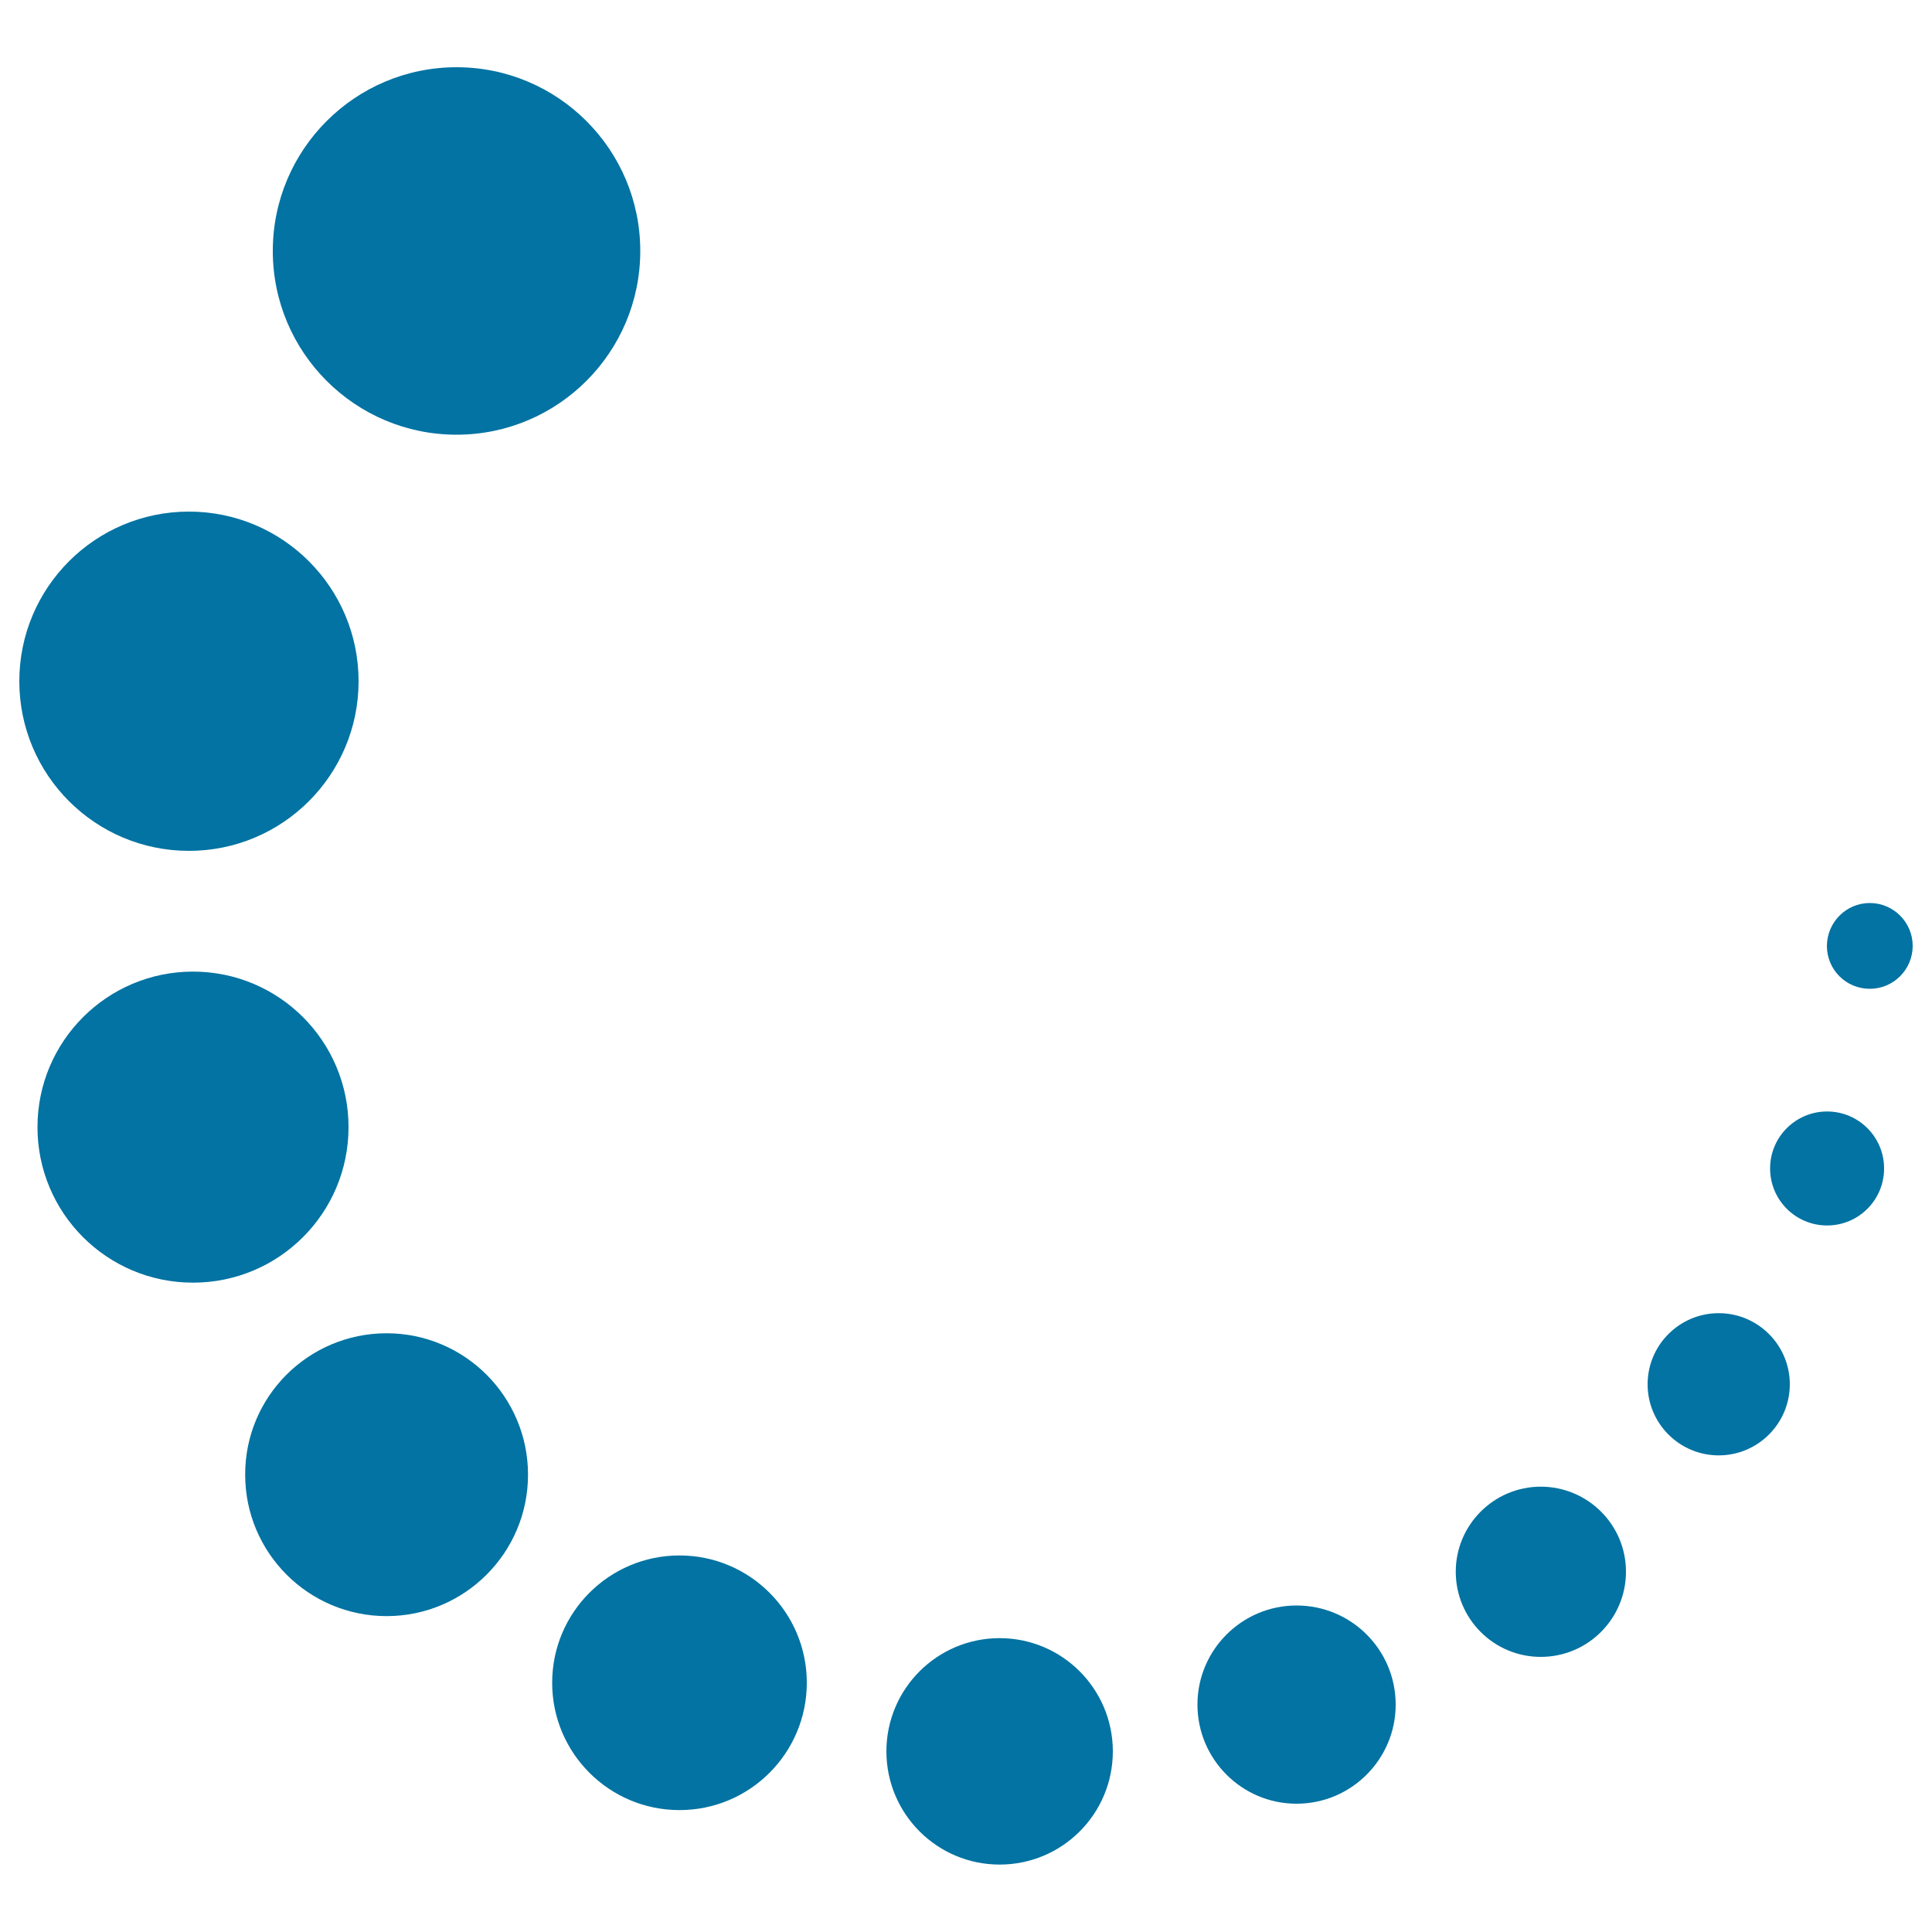
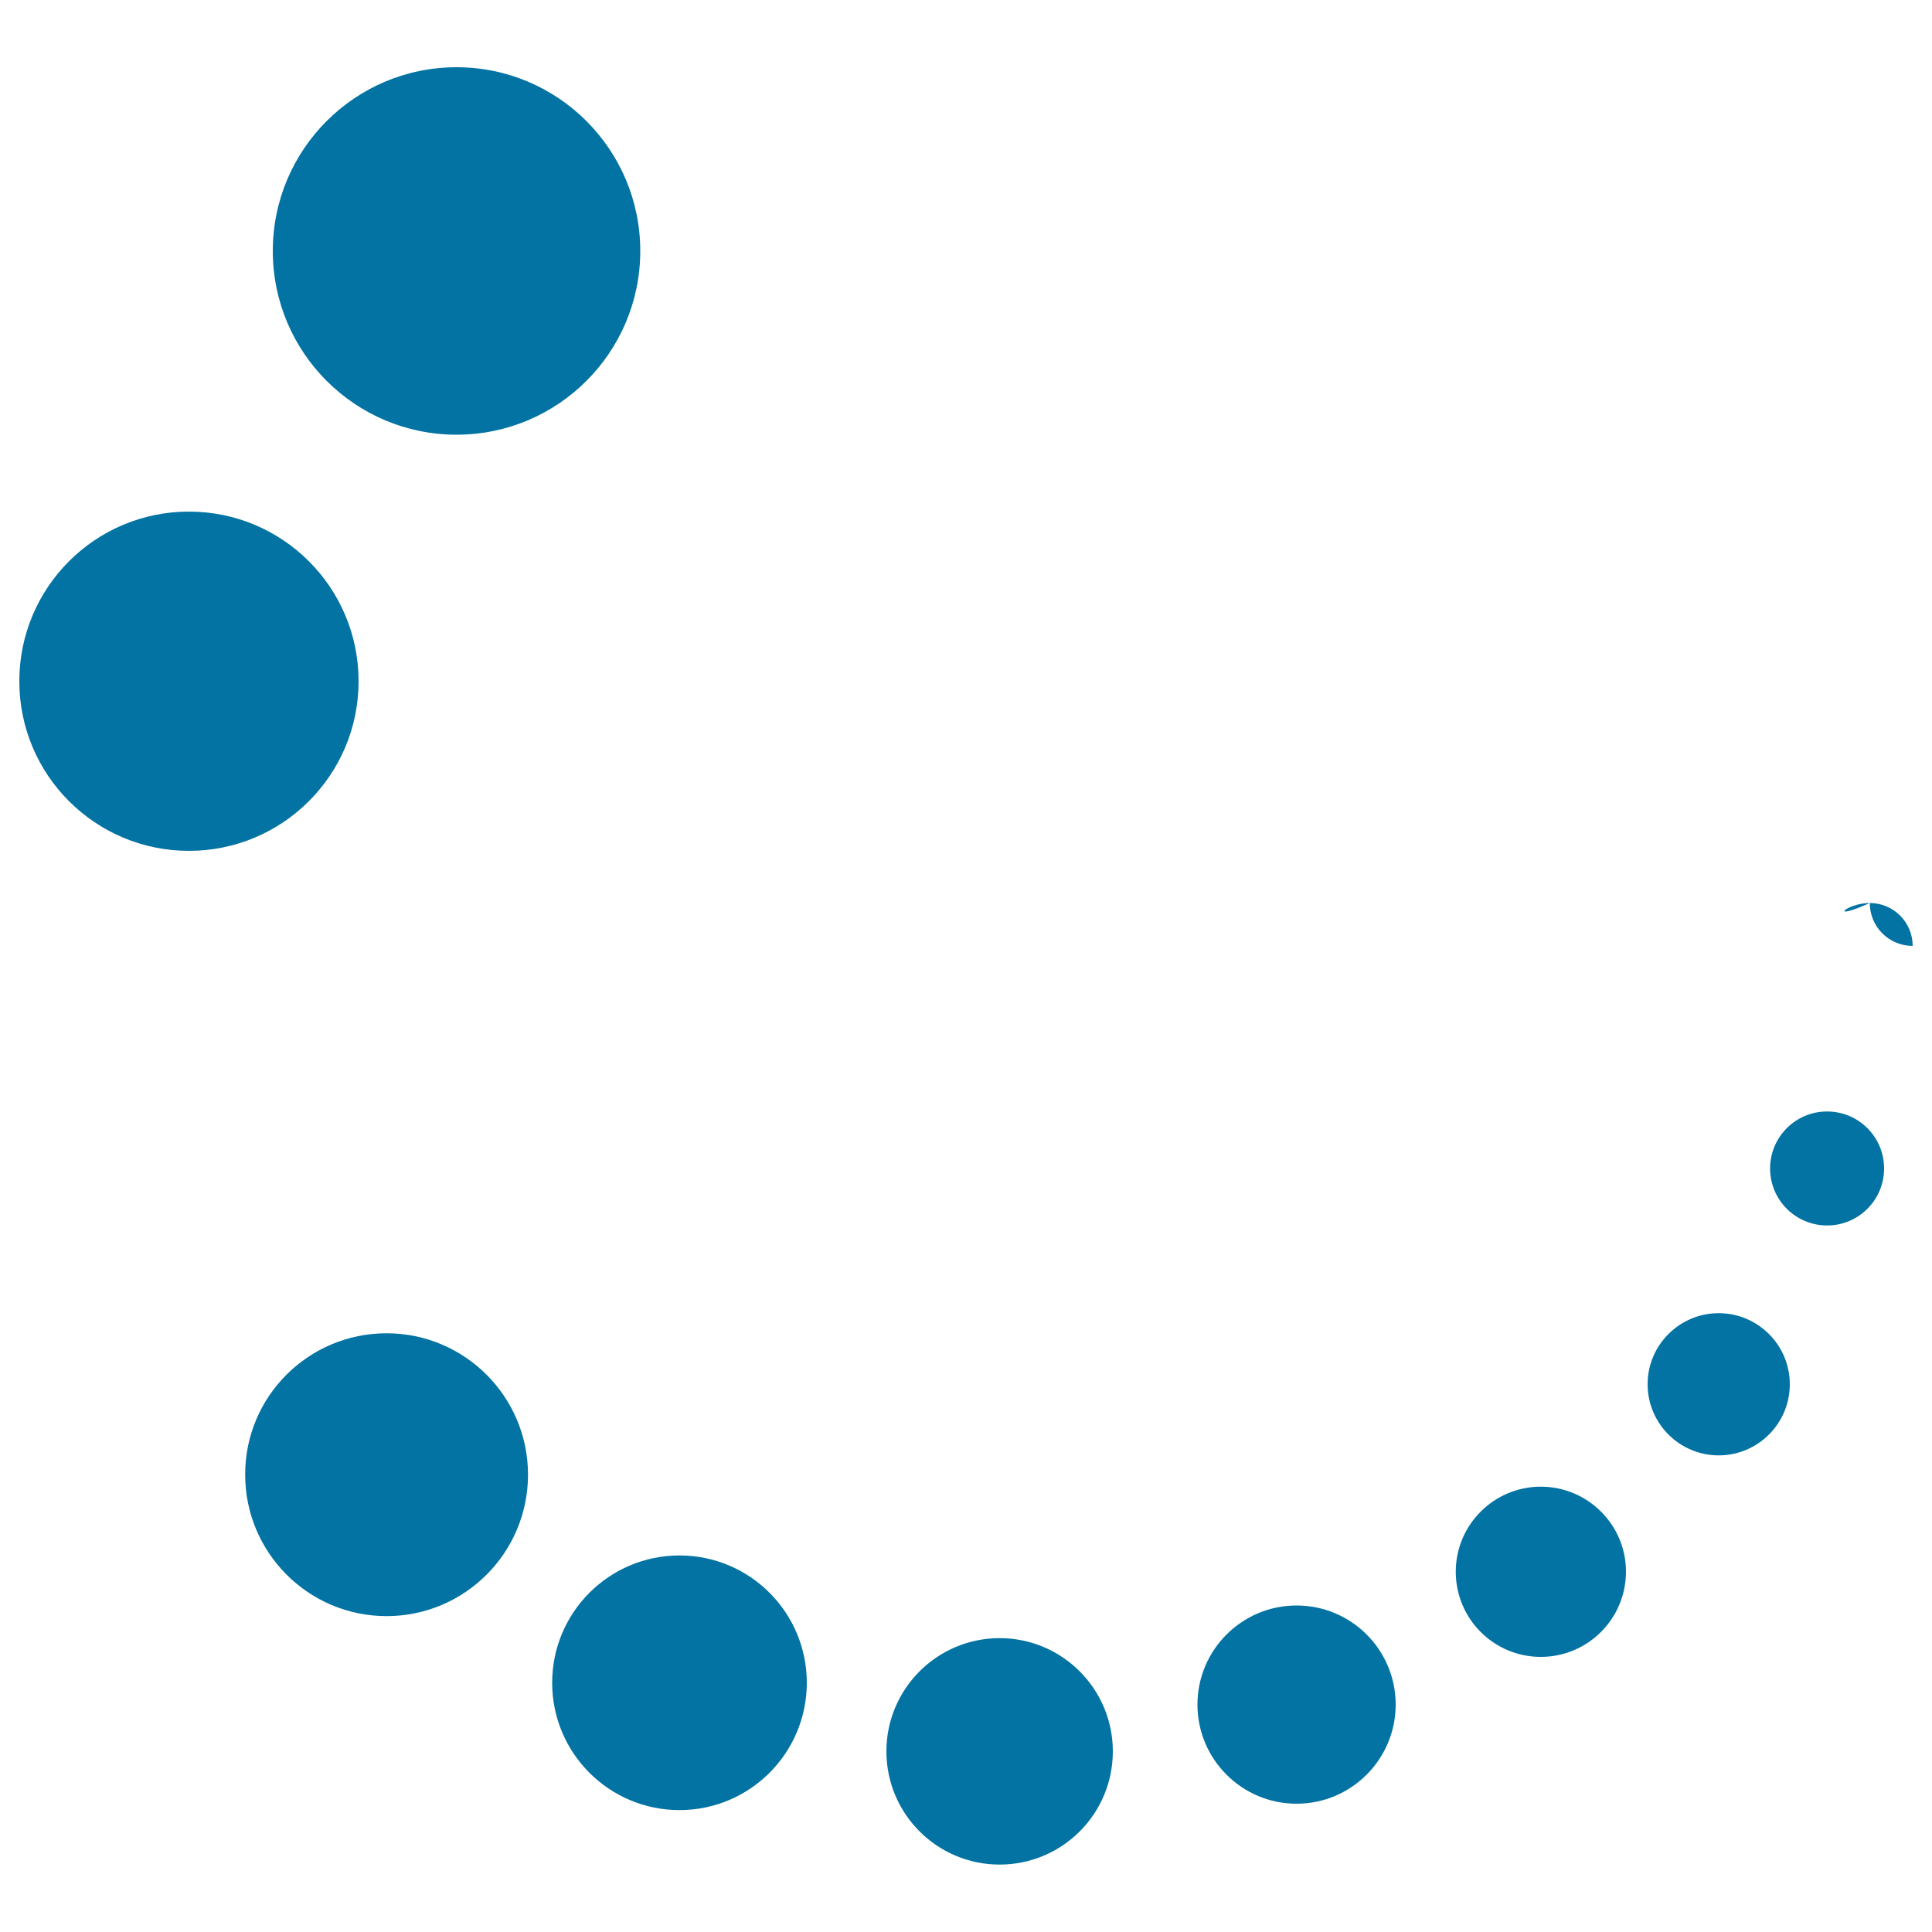
<svg xmlns="http://www.w3.org/2000/svg" viewBox="0 0 1000 1000" style="fill:#0273a2">
  <title>Loading SVG icon</title>
  <path d="M236.3,34.8c52.5,0,95.1,42.6,95.1,95.1c0,52.5-42.6,95.1-95.1,95.1c-52.5,0-95.1-42.6-95.1-95.1C141.2,77.4,183.8,34.8,236.3,34.8L236.3,34.8z" />
  <path d="M97.8,264.8c48.5,0,87.8,39.3,87.8,87.8c0,48.5-39.3,87.8-87.8,87.8c-48.5,0-87.8-39.3-87.8-87.8C10,304.1,49.3,264.8,97.8,264.8L97.8,264.8z" />
-   <path d="M99.9,502.9c44.5,0,80.5,36,80.5,80.5c0,44.5-36,80.5-80.5,80.5c-44.5,0-80.5-36-80.5-80.5C19.4,538.9,55.5,502.9,99.9,502.9L99.9,502.9z" />
  <path d="M200.1,690.1c40.4,0,73.2,32.8,73.2,73.2c0,40.4-32.8,73.2-73.2,73.2c-40.4,0-73.2-32.8-73.2-73.2C126.8,722.9,159.6,690.1,200.1,690.1L200.1,690.1z" />
  <path d="M351.7,805.1c36.4,0,65.9,29.5,65.9,65.9c0,36.4-29.5,65.9-65.9,65.9c-36.4,0-65.9-29.5-65.9-65.9C285.8,834.6,315.3,805.1,351.7,805.1L351.7,805.1z" />
  <path d="M517.4,847.9c32.4,0,58.6,26.3,58.6,58.6c0,32.4-26.2,58.6-58.6,58.6c-32.4,0-58.6-26.3-58.6-58.6C458.8,874.2,485,847.9,517.4,847.9L517.4,847.9z" />
  <path d="M671.1,831c28.4,0,51.3,23,51.3,51.3c0,28.3-23,51.3-51.3,51.3c-28.3,0-51.3-23-51.3-51.3C619.8,854,642.8,831,671.1,831L671.1,831z" />
  <path d="M797.5,769.5c24.3,0,44.1,19.7,44.1,44c0,24.3-19.7,44.1-44.1,44.1c-24.3,0-44-19.7-44-44.1C753.5,789.3,773.2,769.5,797.5,769.5L797.5,769.5z" />
  <path d="M889.6,679.7c20.3,0,36.8,16.5,36.8,36.8c0,20.3-16.5,36.8-36.8,36.8c-20.3,0-36.8-16.5-36.8-36.8C852.8,696.2,869.3,679.7,889.6,679.7L889.6,679.7z" />
  <path d="M945.7,575.3c16.3,0,29.5,13.2,29.5,29.5c0,16.3-13.2,29.5-29.5,29.5c-16.3,0-29.5-13.2-29.5-29.5C916.2,588.5,929.4,575.3,945.7,575.3L945.7,575.3z" />
-   <path d="M967.8,467.4c12.2,0,22.2,9.9,22.2,22.2c0,12.2-9.9,22.2-22.2,22.2c-12.3,0-22.2-9.9-22.2-22.2C945.7,477.3,955.6,467.4,967.8,467.4L967.8,467.4z" />
+   <path d="M967.8,467.4c12.2,0,22.2,9.9,22.2,22.2c-12.3,0-22.2-9.9-22.2-22.2C945.7,477.3,955.6,467.4,967.8,467.4L967.8,467.4z" />
</svg>